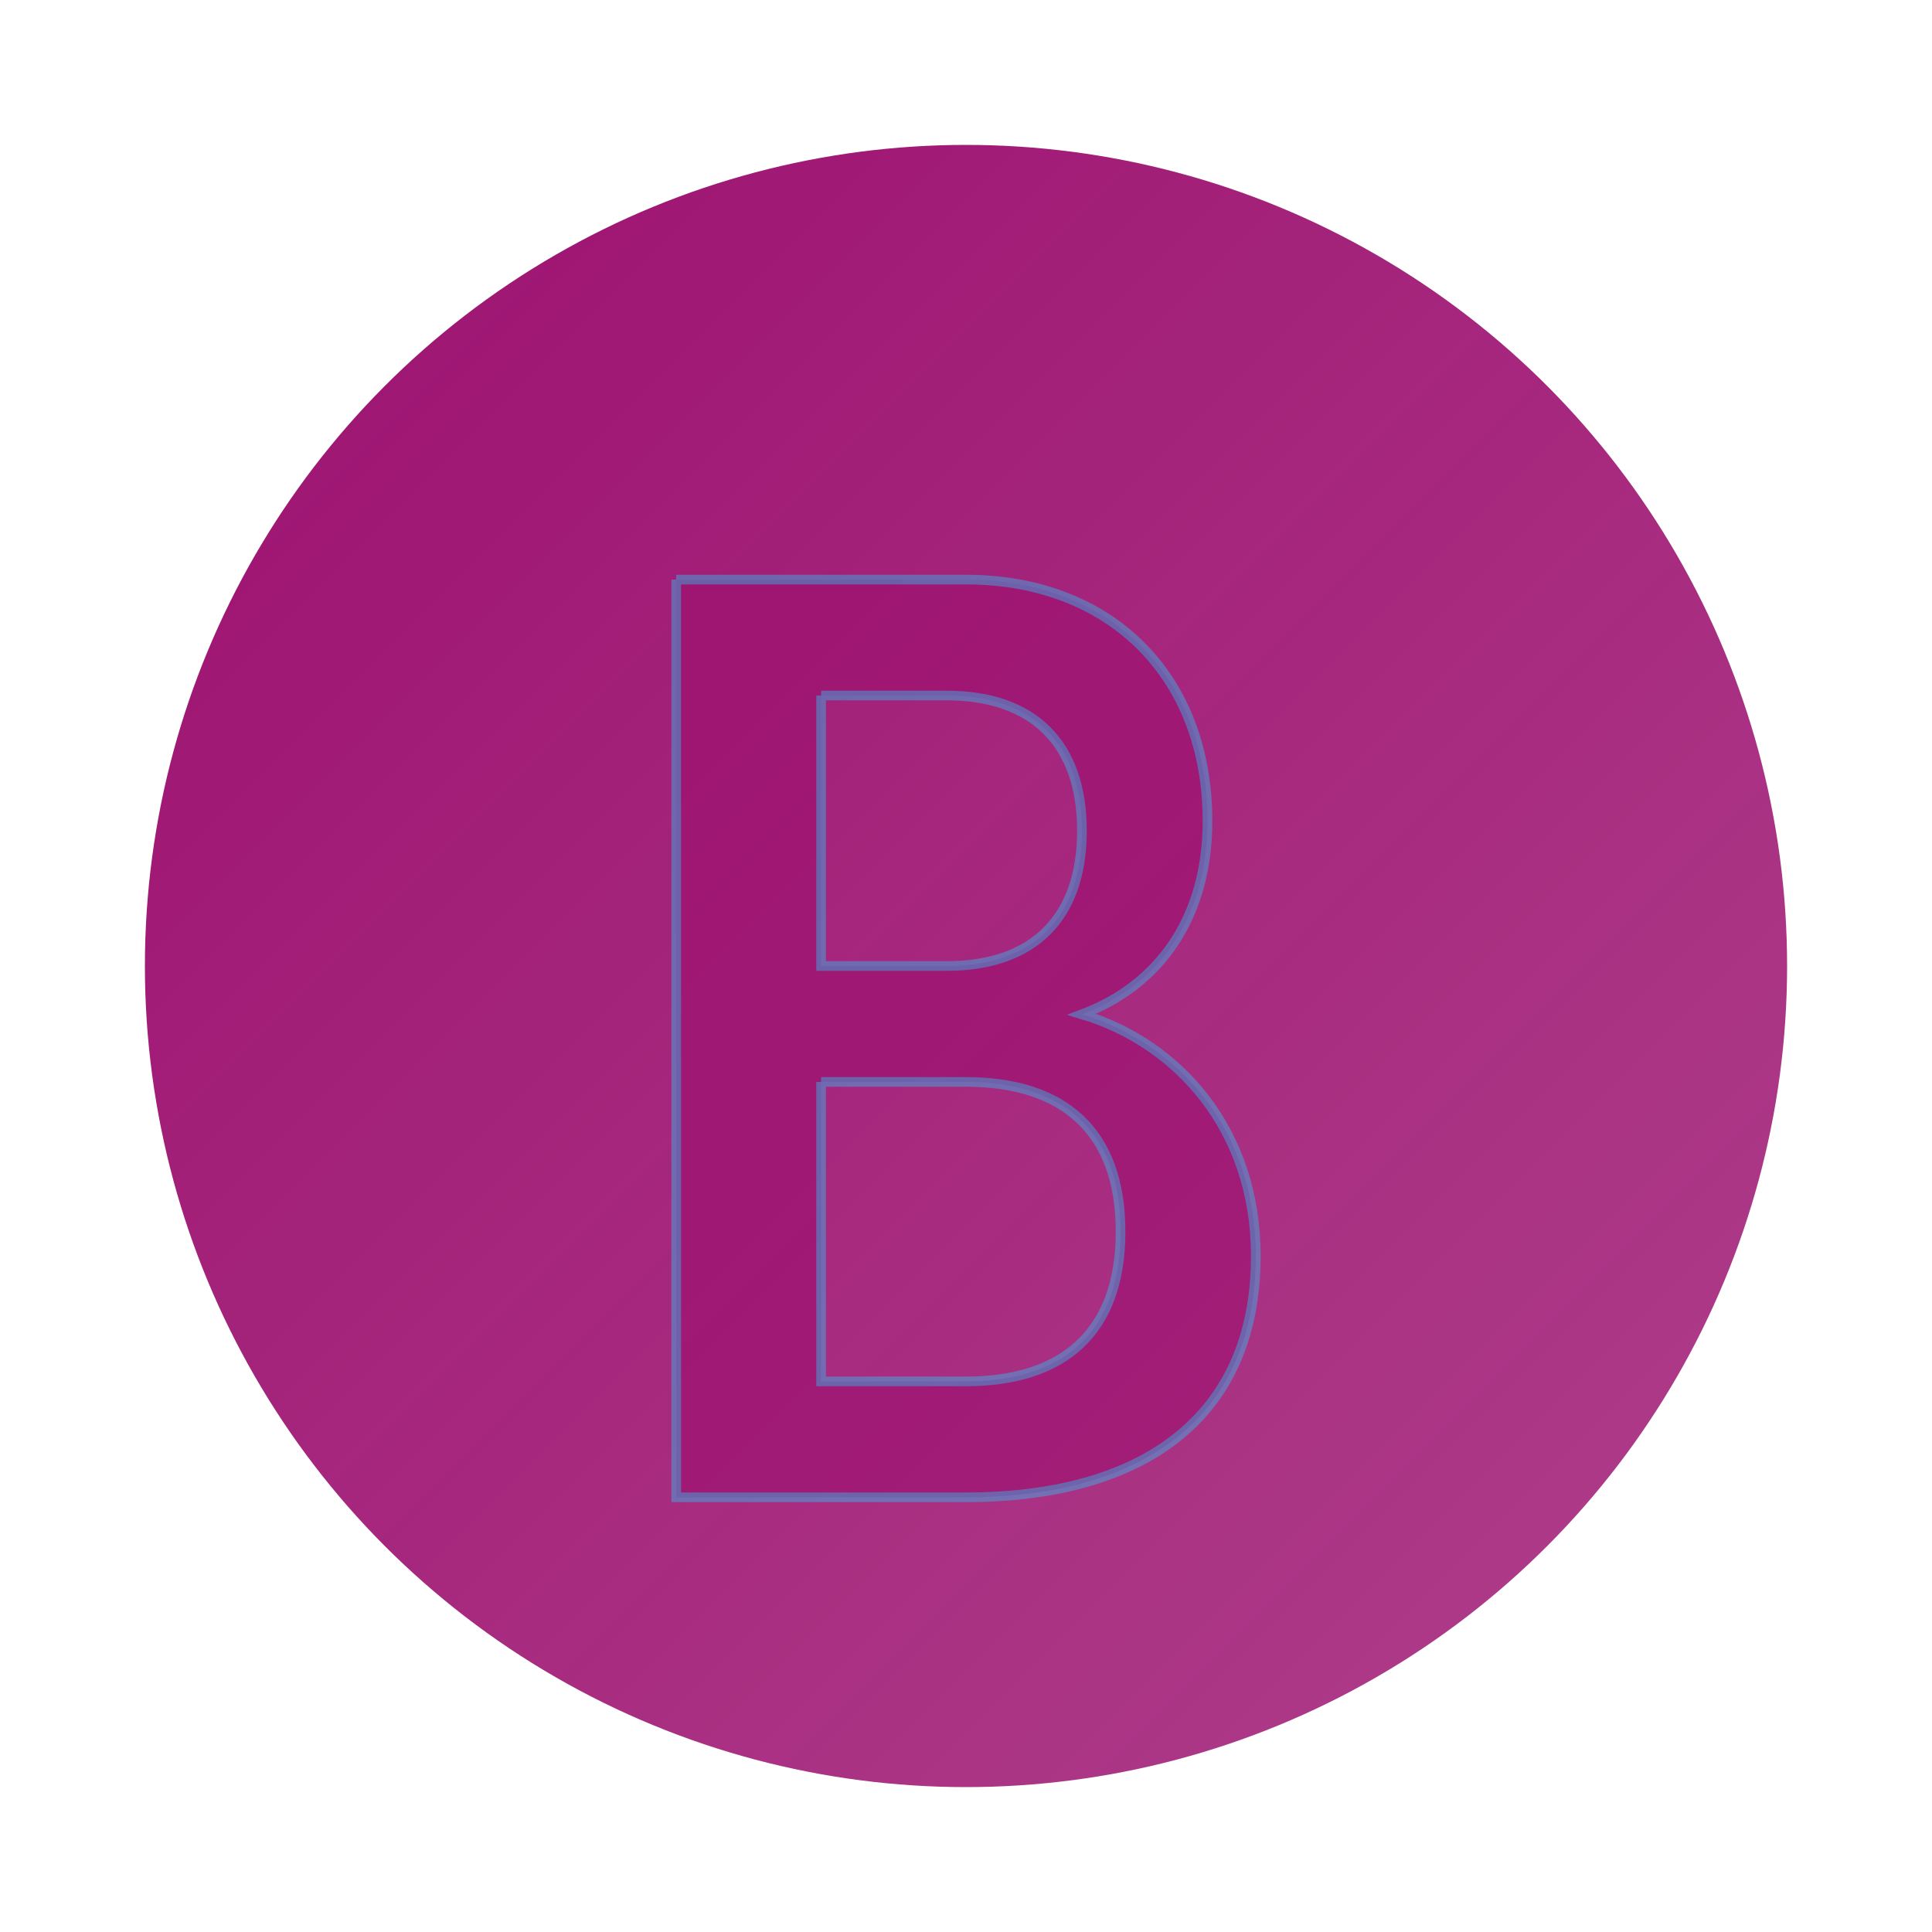
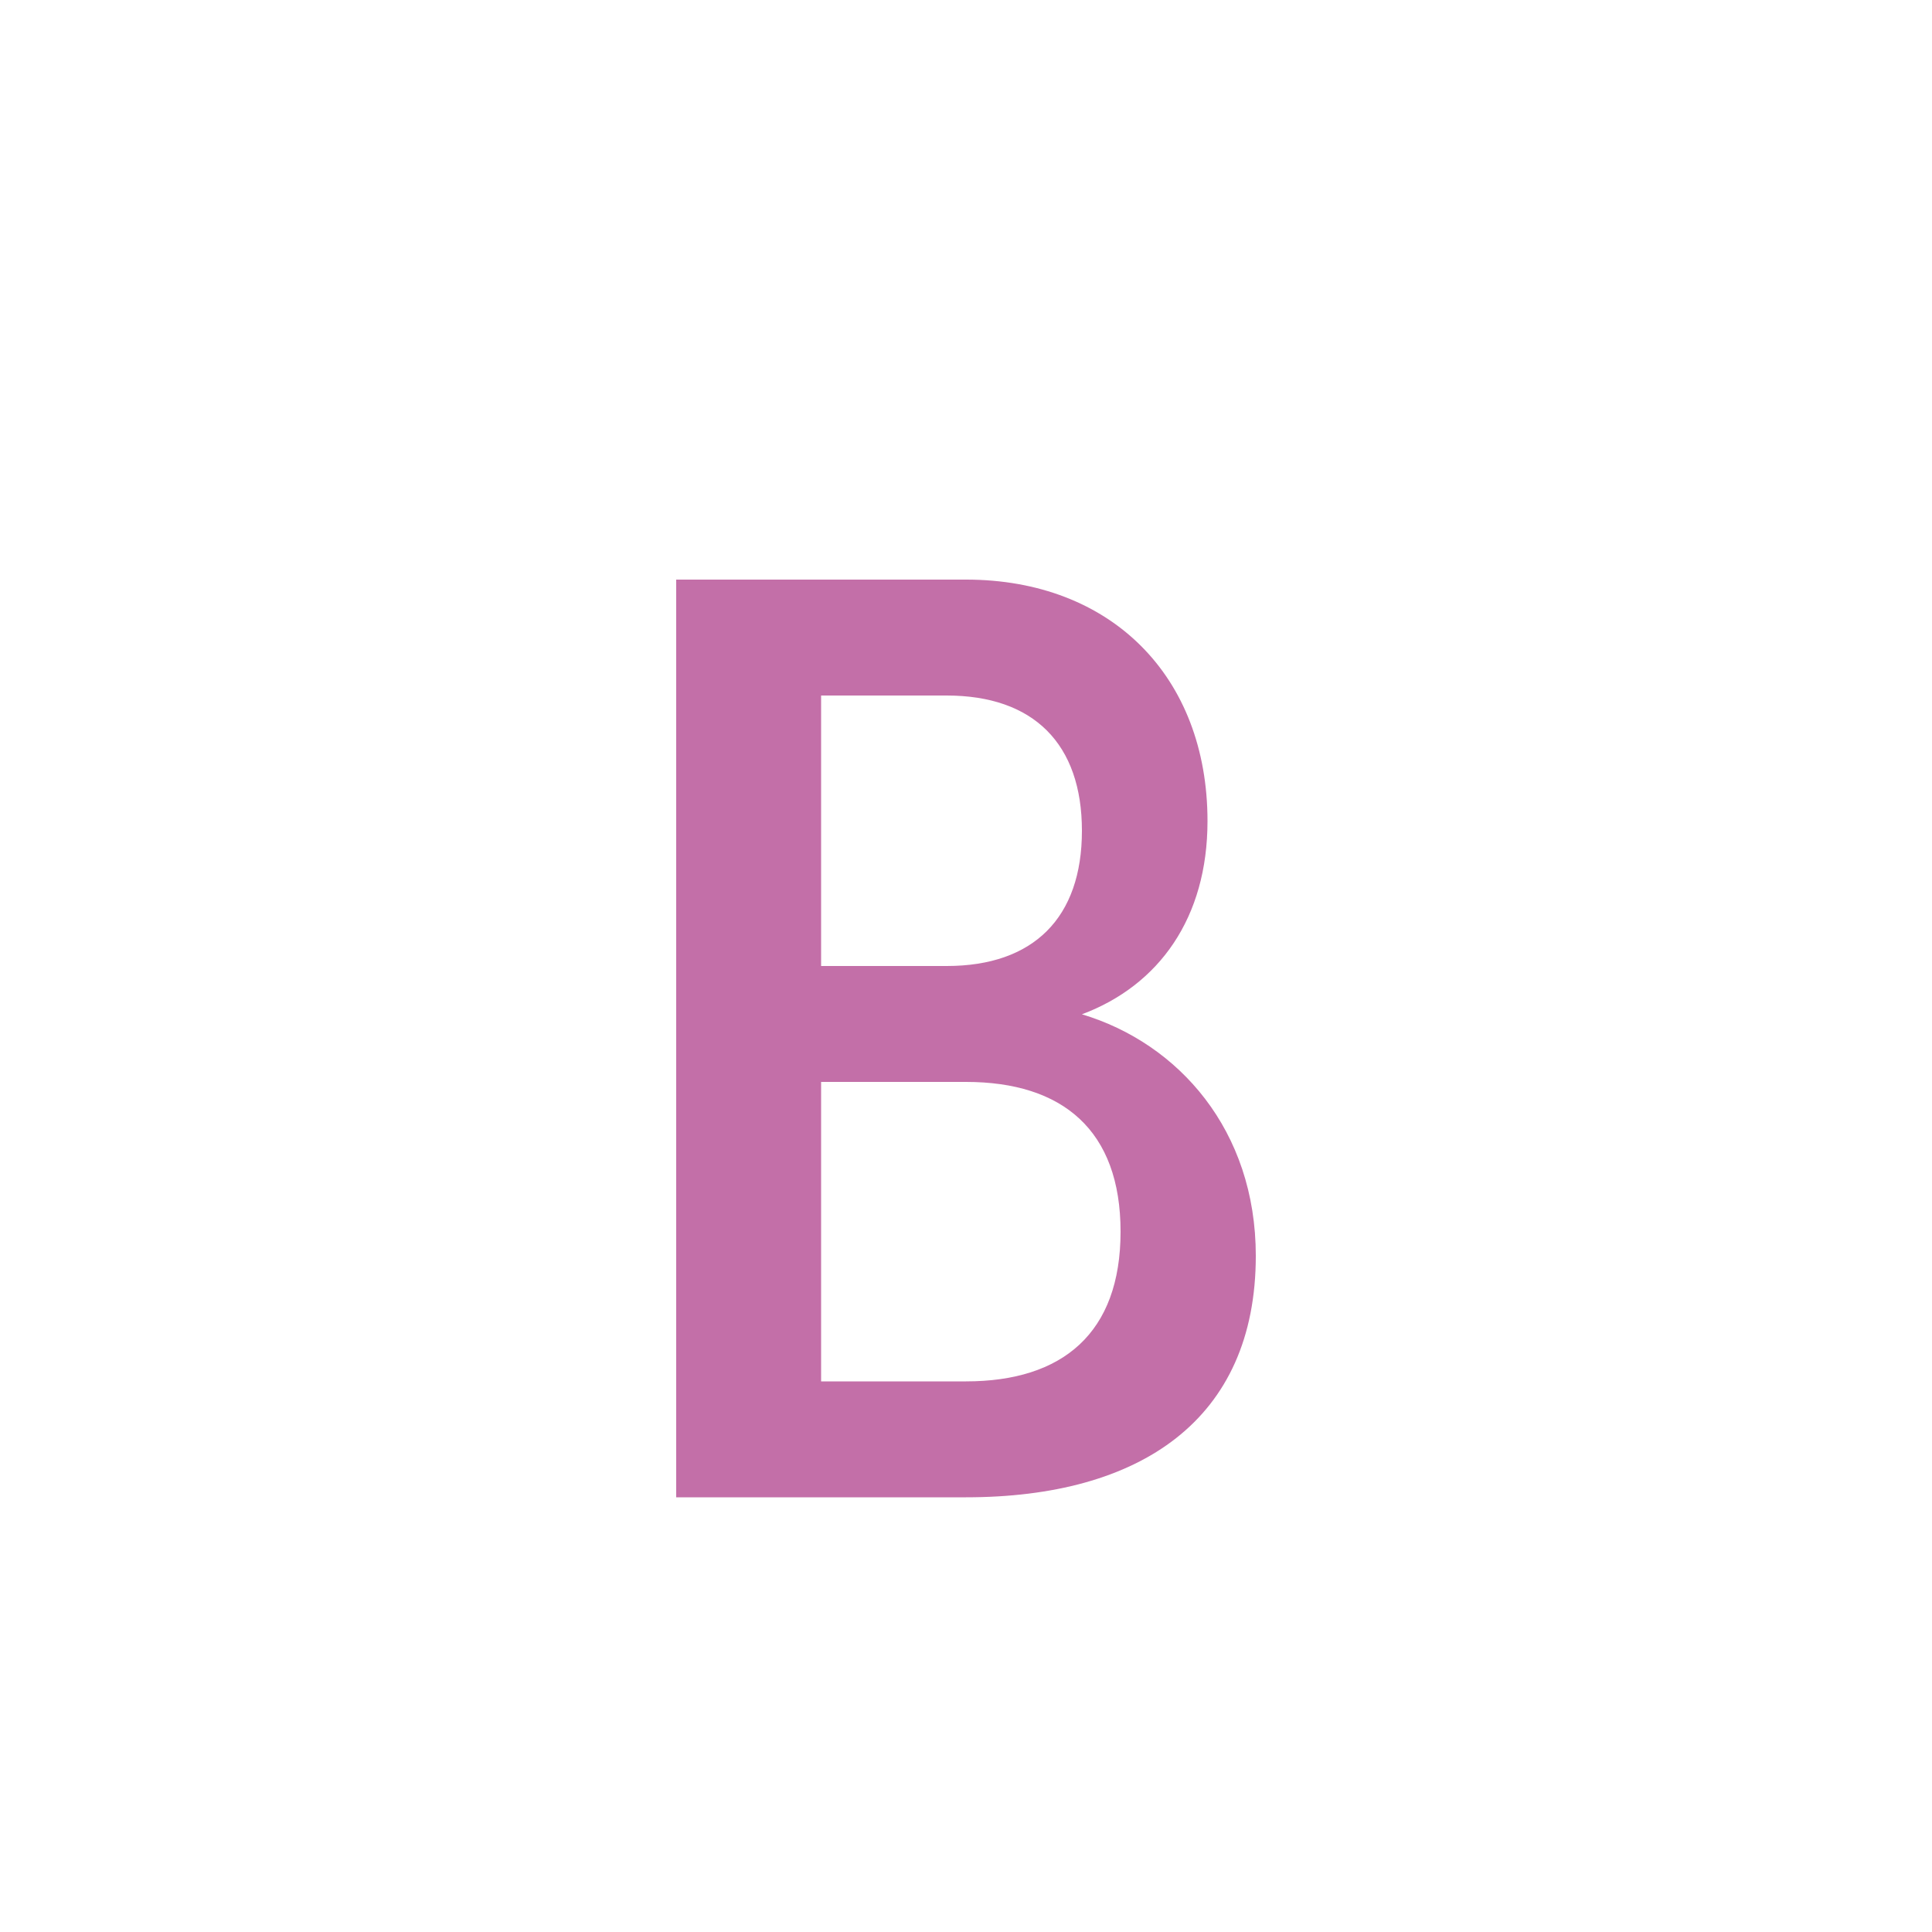
<svg xmlns="http://www.w3.org/2000/svg" viewBox="0 0 200 200">
  <defs>
    <linearGradient id="grad1" x1="0%" y1="0%" x2="100%" y2="100%">
      <stop offset="0%" style="stop-color:rgb(156,16,111);stop-opacity:1" />
      <stop offset="100%" style="stop-color:rgb(156,16,111);stop-opacity:0.8" />
    </linearGradient>
  </defs>
-   <circle cx="100" cy="100" r="85" fill="url(#grad1)" />
  <path d="M 70 60 L 100 60 C 115 60 125 70 125 85 C 125 95 120 102 112 105 C 122 108 130 117 130 130 C 130 147 118 155 100 155 L 70 155 Z M 85 72 L 85 100 L 98 100 C 107 100 112 95 112 86 C 112 77 107 72 98 72 Z M 85 112 L 85 143 L 100 143 C 110 143 116 138 116 127.5 C 116 117 110 112 100 112 Z" fill="rgb(156,16,111)" opacity="0.6" />
-   <path d="M 70 60 L 100 60 C 115 60 125 70 125 85 C 125 95 120 102 112 105 C 122 108 130 117 130 130 C 130 147 118 155 100 155 L 70 155 L 70 60 M 85 72 L 85 100 L 98 100 C 107 100 112 95 112 86 C 112 77 107 72 98 72 L 85 72 M 85 112 L 85 143 L 100 143 C 110 143 116 138 116 127.5 C 116 117 110 112 100 112 L 85 112" fill="transparent" stroke="rgb(34,207,252)" stroke-width="1" opacity="0.4" />
</svg>